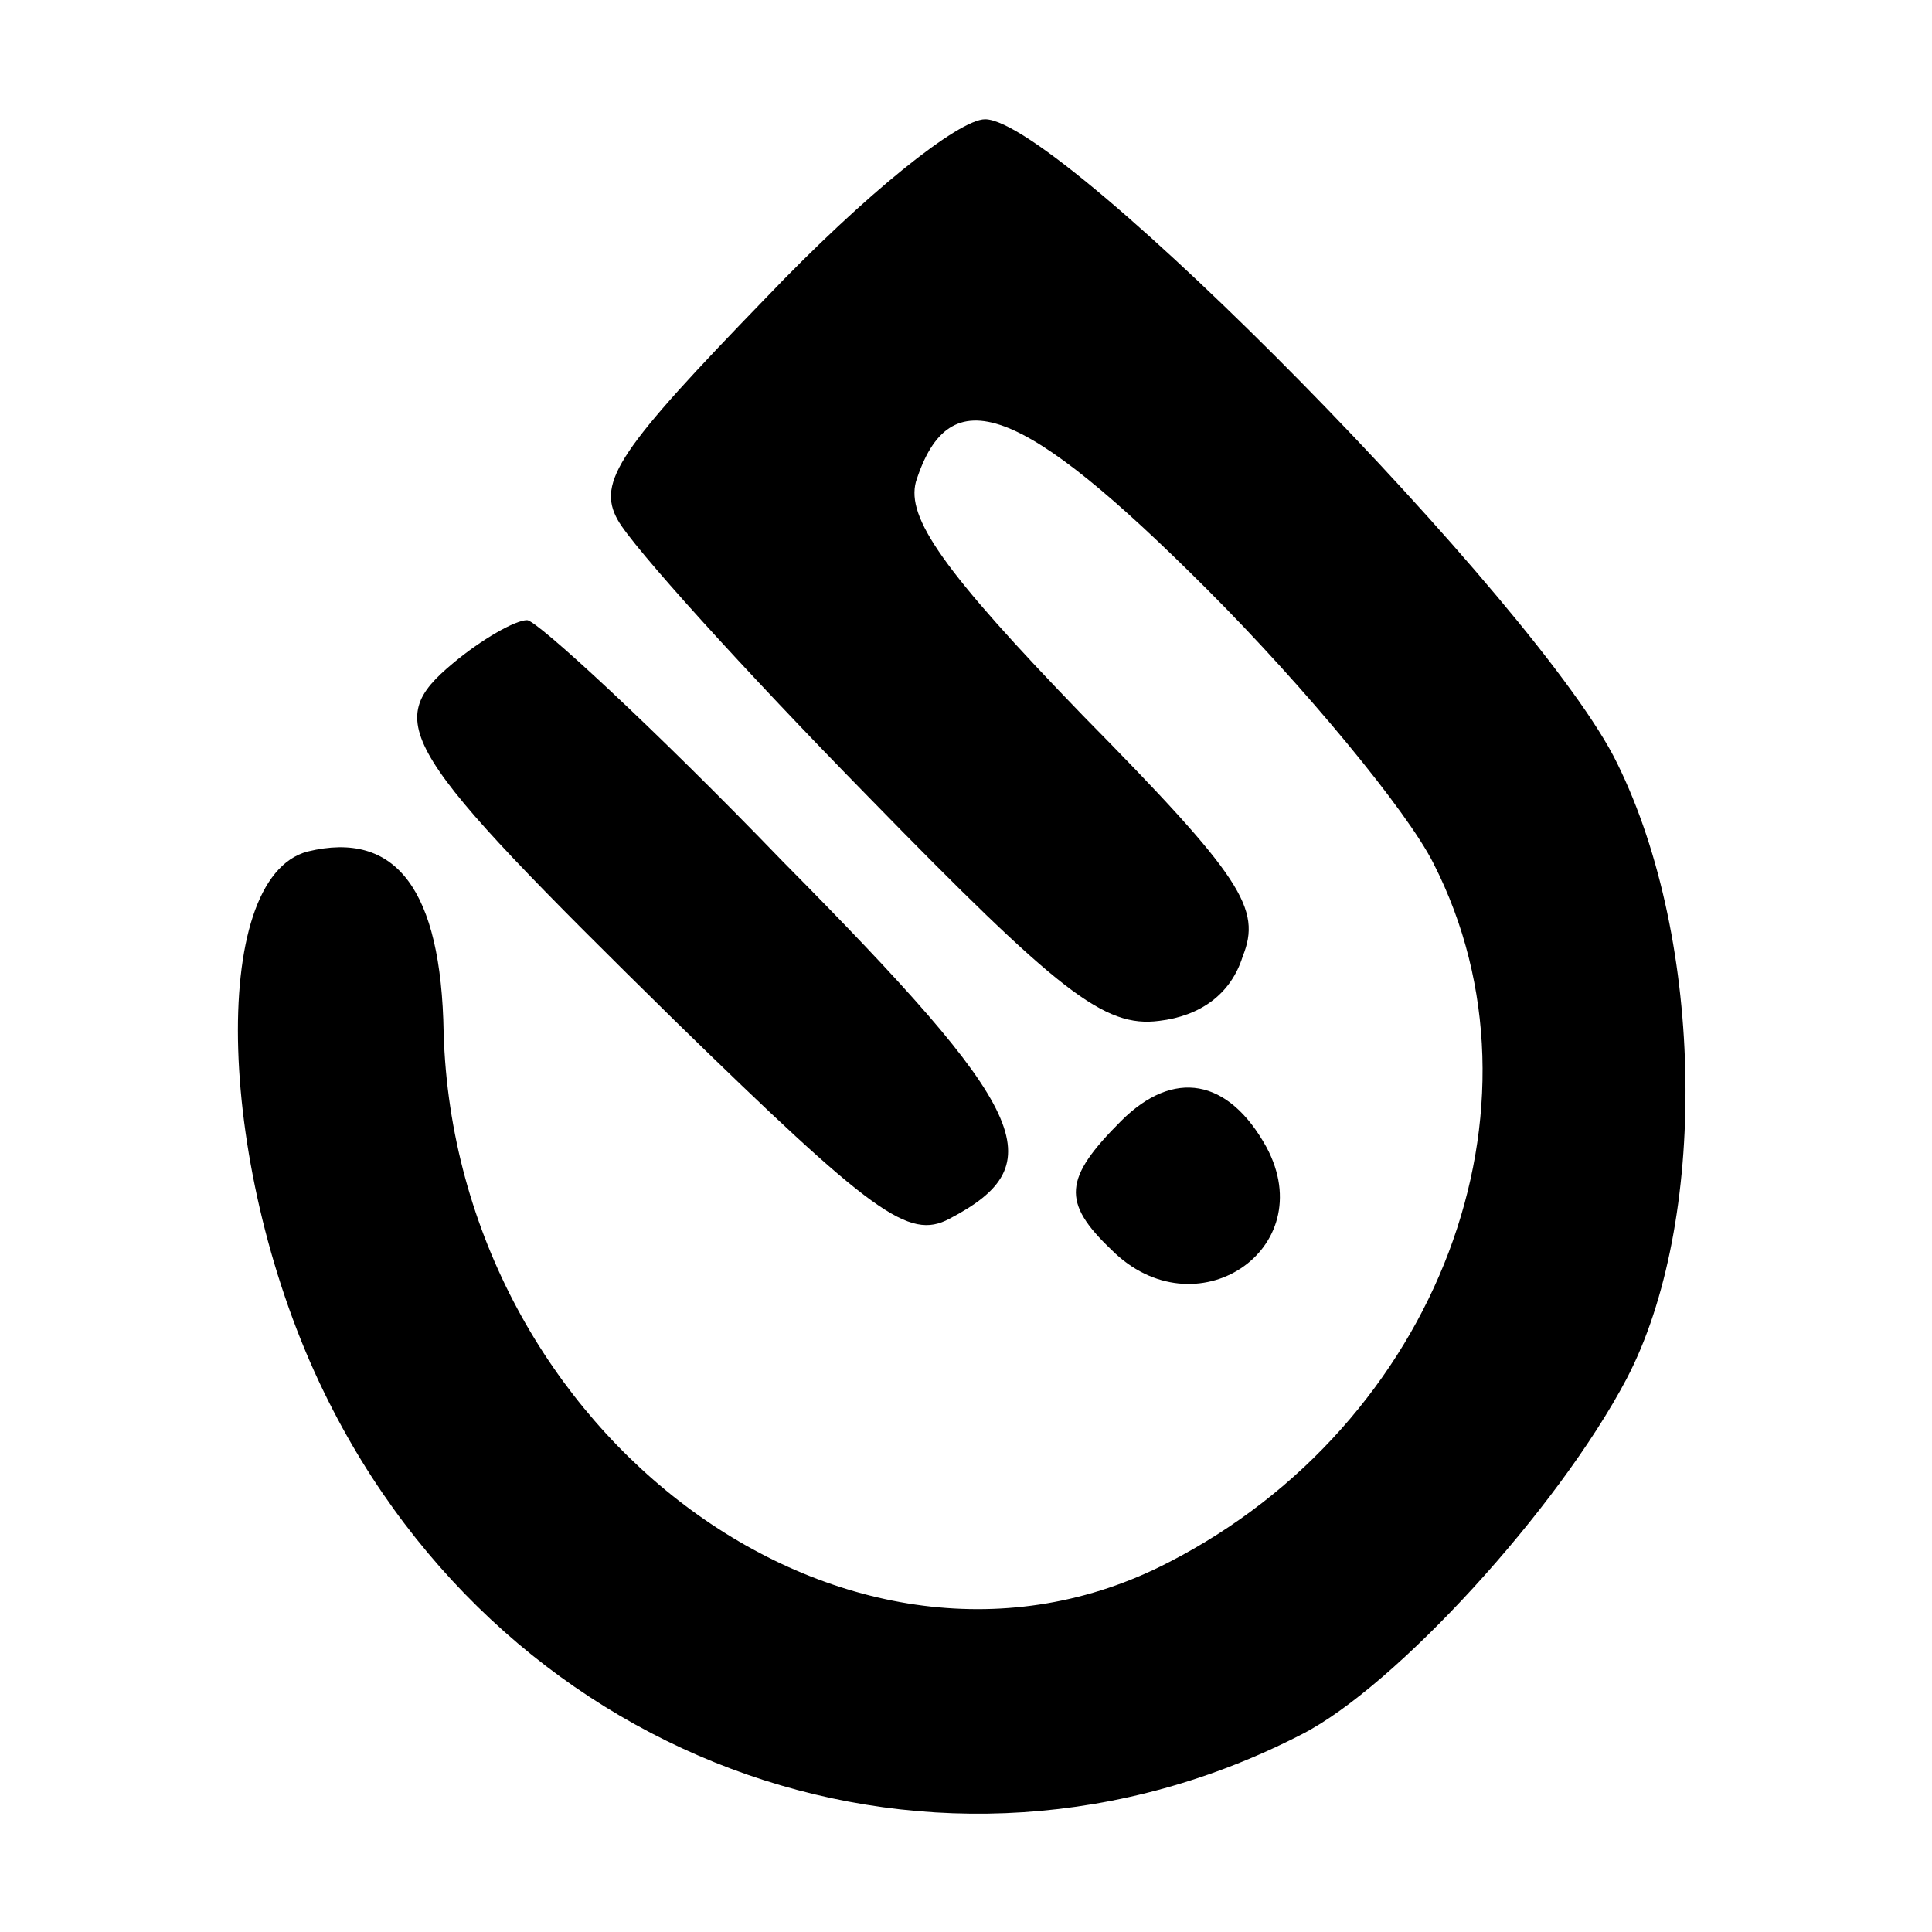
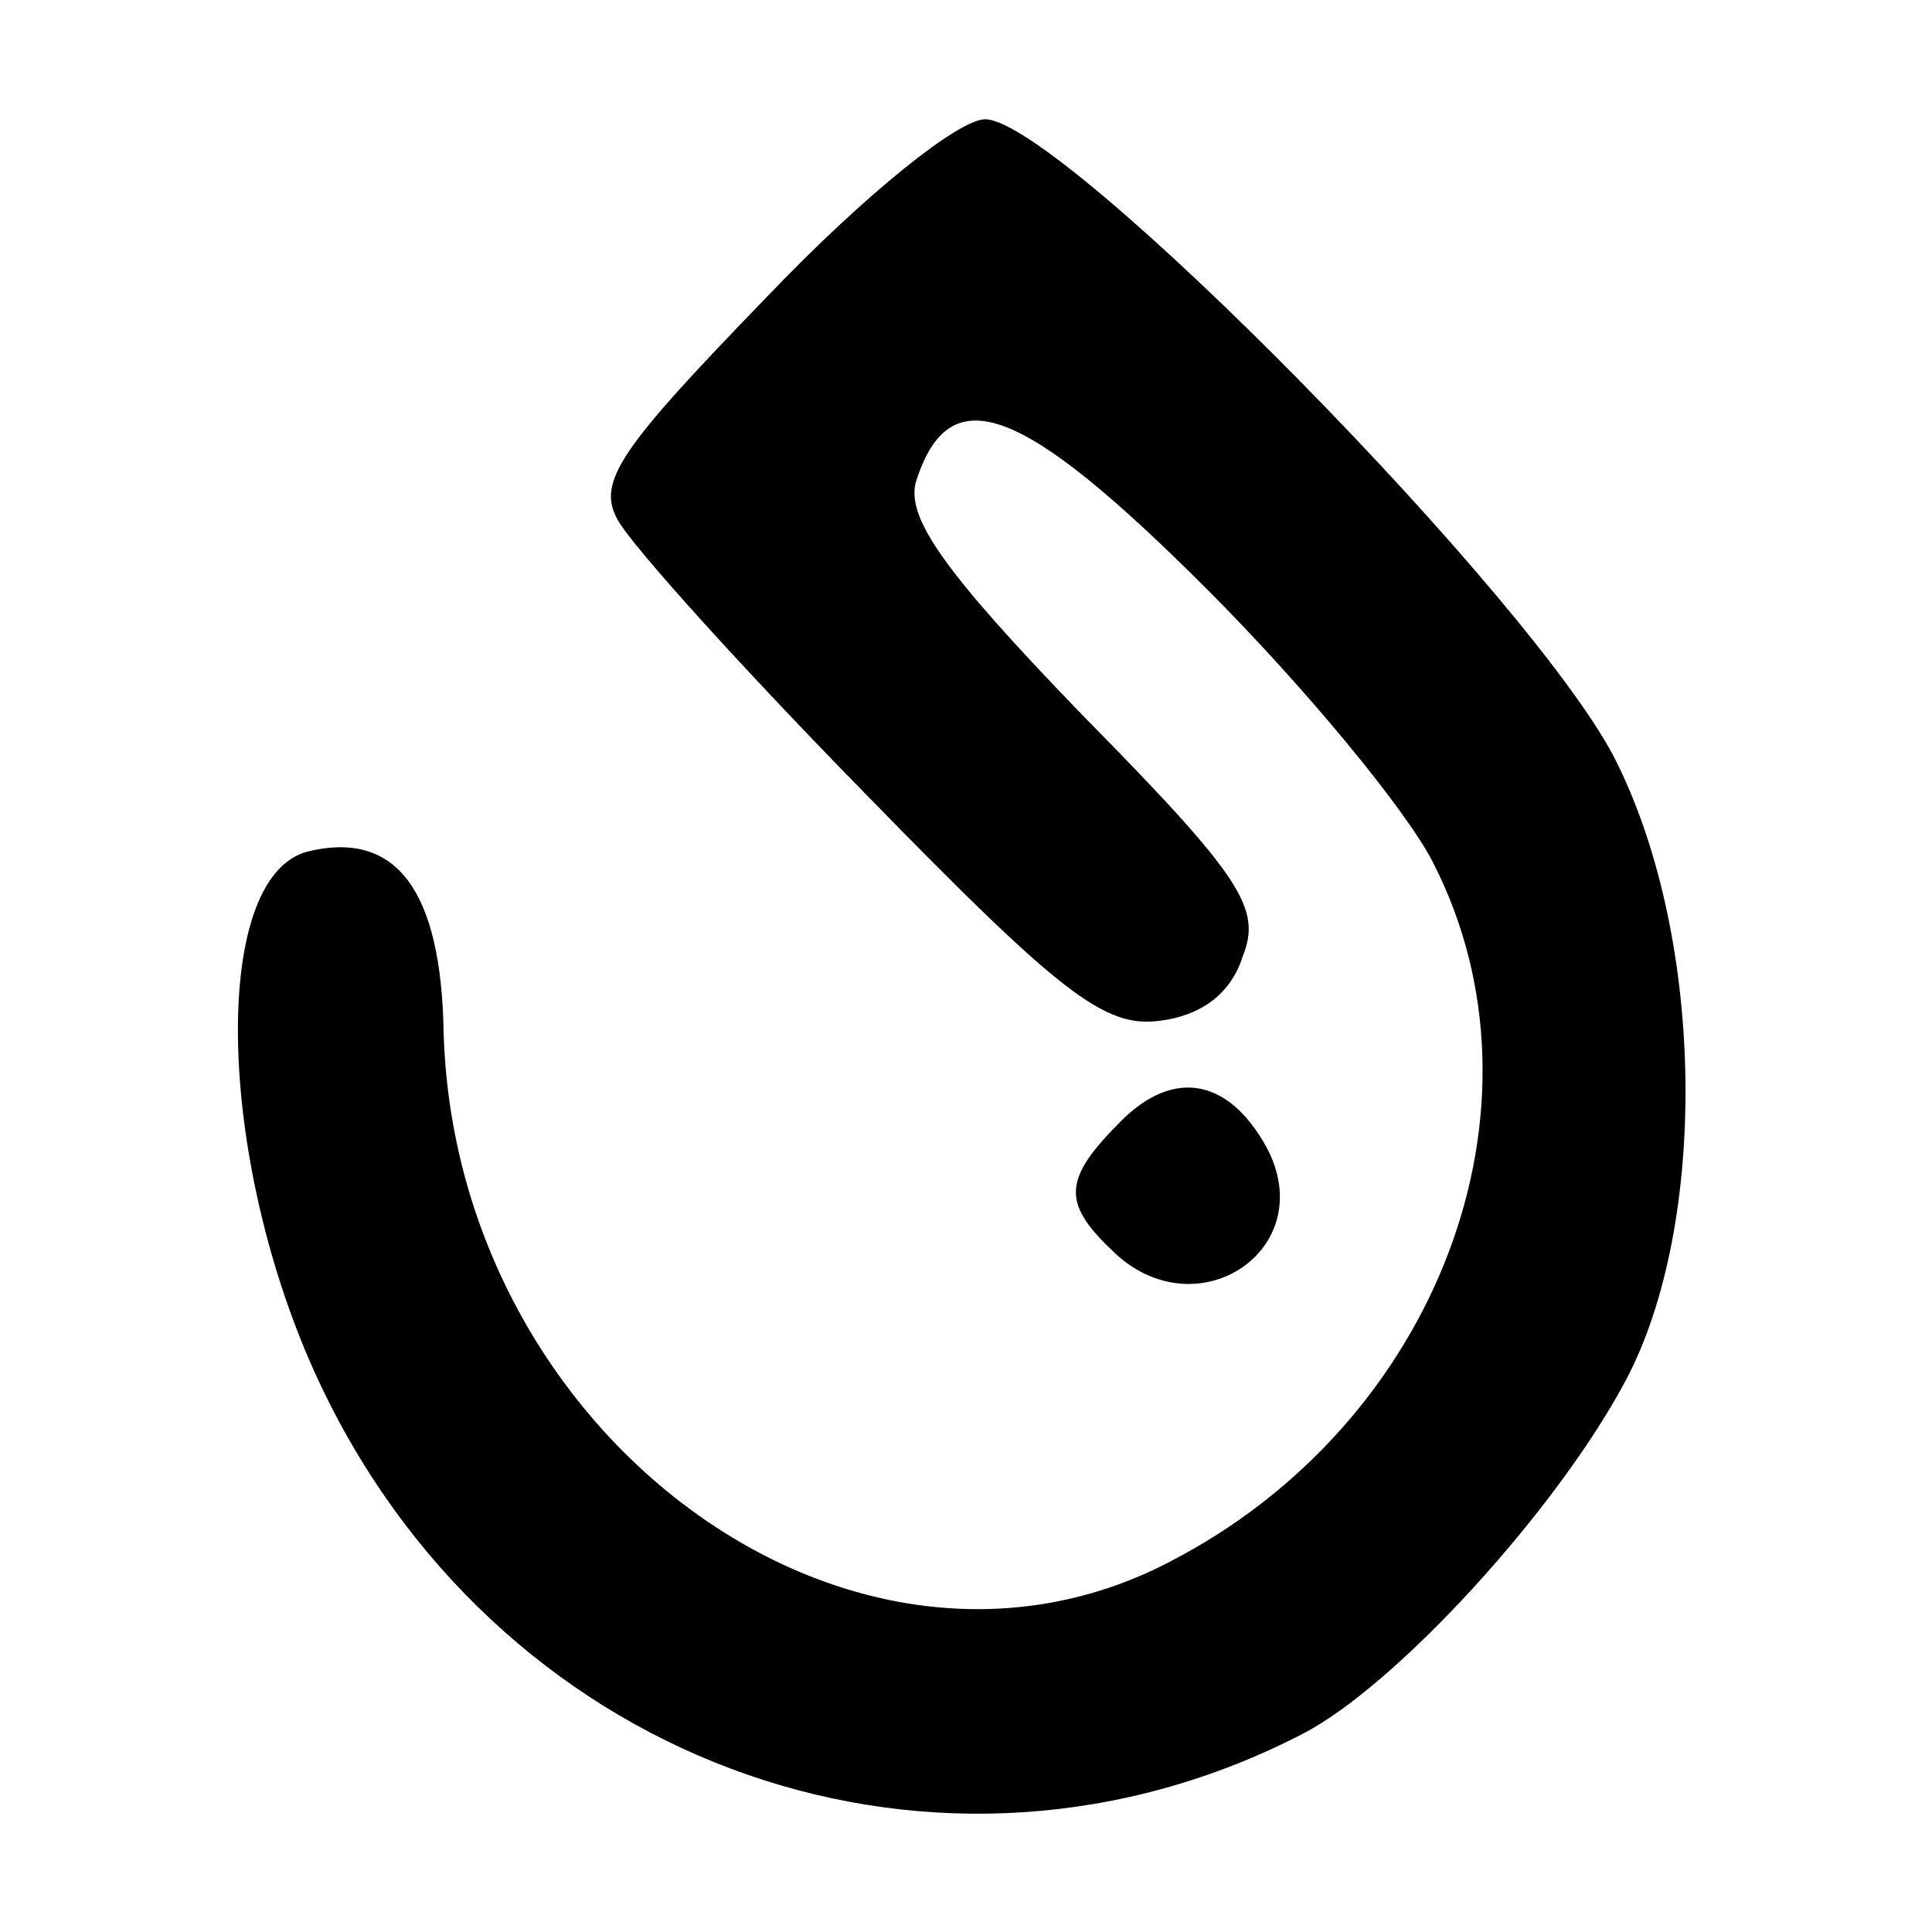
<svg xmlns="http://www.w3.org/2000/svg" version="1.0" width="81pt" height="81pt" viewBox="0 0 81 81" preserveAspectRatio="xMidYMid meet">
  <g transform="translate(0,81) scale(0.1,-0.1)" fill="#000000" stroke="none">
    <path d="M321 685 c-61 -63 -71 -77 -62 -93 6 -11 53 -63 105 -116 80 -82 99 -97 122 -94 17 2 30 11 35 27 8 20 0 33 -67 101 -59 61 -74 83 -70 98 14 44 44 33 122 -45 41 -41 84 -93 95 -115 52 -102 2 -235 -111 -293 -133 -69 -299 53 -304 222 -1 60 -20 85 -57 76 -42 -11 -38 -135 7 -227 77 -158 259 -221 410 -143 39 20 107 94 136 149 34 65 33 183 -4 258 -32 66 -233 270 -265 270 -11 0 -50 -31 -92 -75z" />
-     <path d="M190 532 c-30 -25 -23 -36 93 -150 83 -81 98 -92 115 -83 44 23 34 45 -70 150 -54 56 -103 101 -107 101 -5 0 -19 -8 -31 -18z" />
    <path d="M470 340 c-24 -24 -25 -34 -4 -54 35 -35 88 0 65 43 -16 29 -39 33 -61 11z" />
  </g>
</svg>